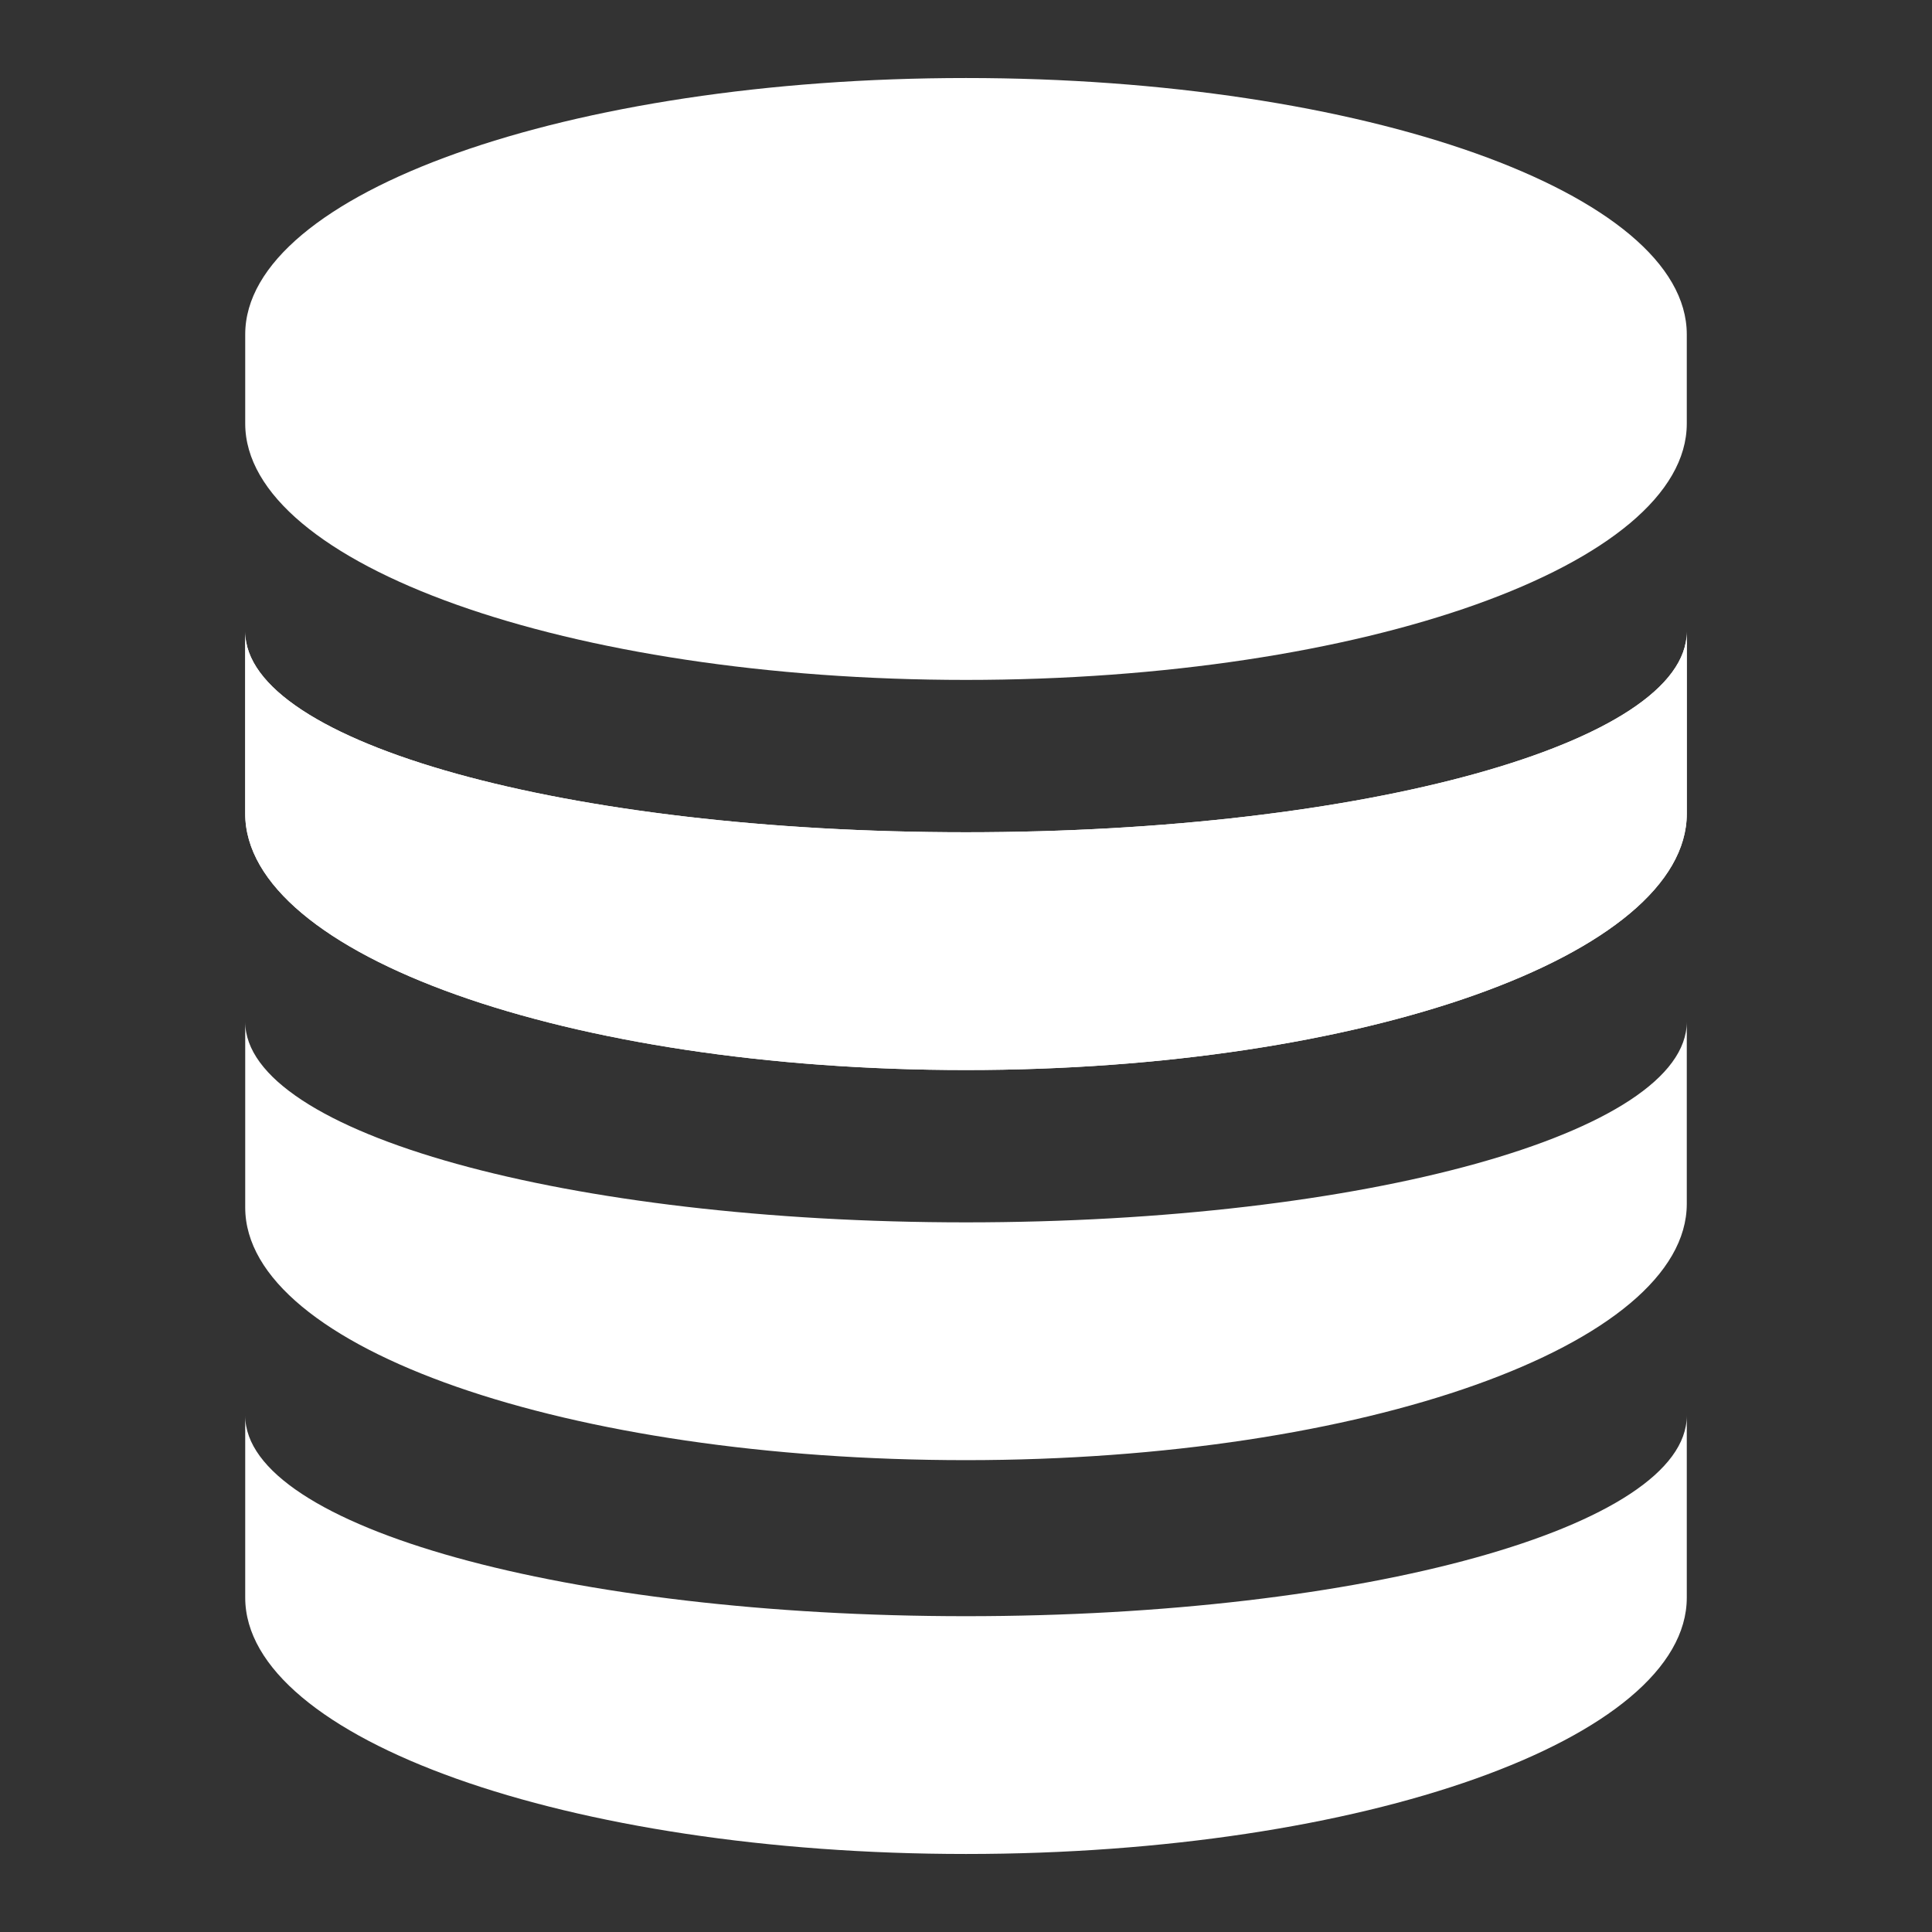
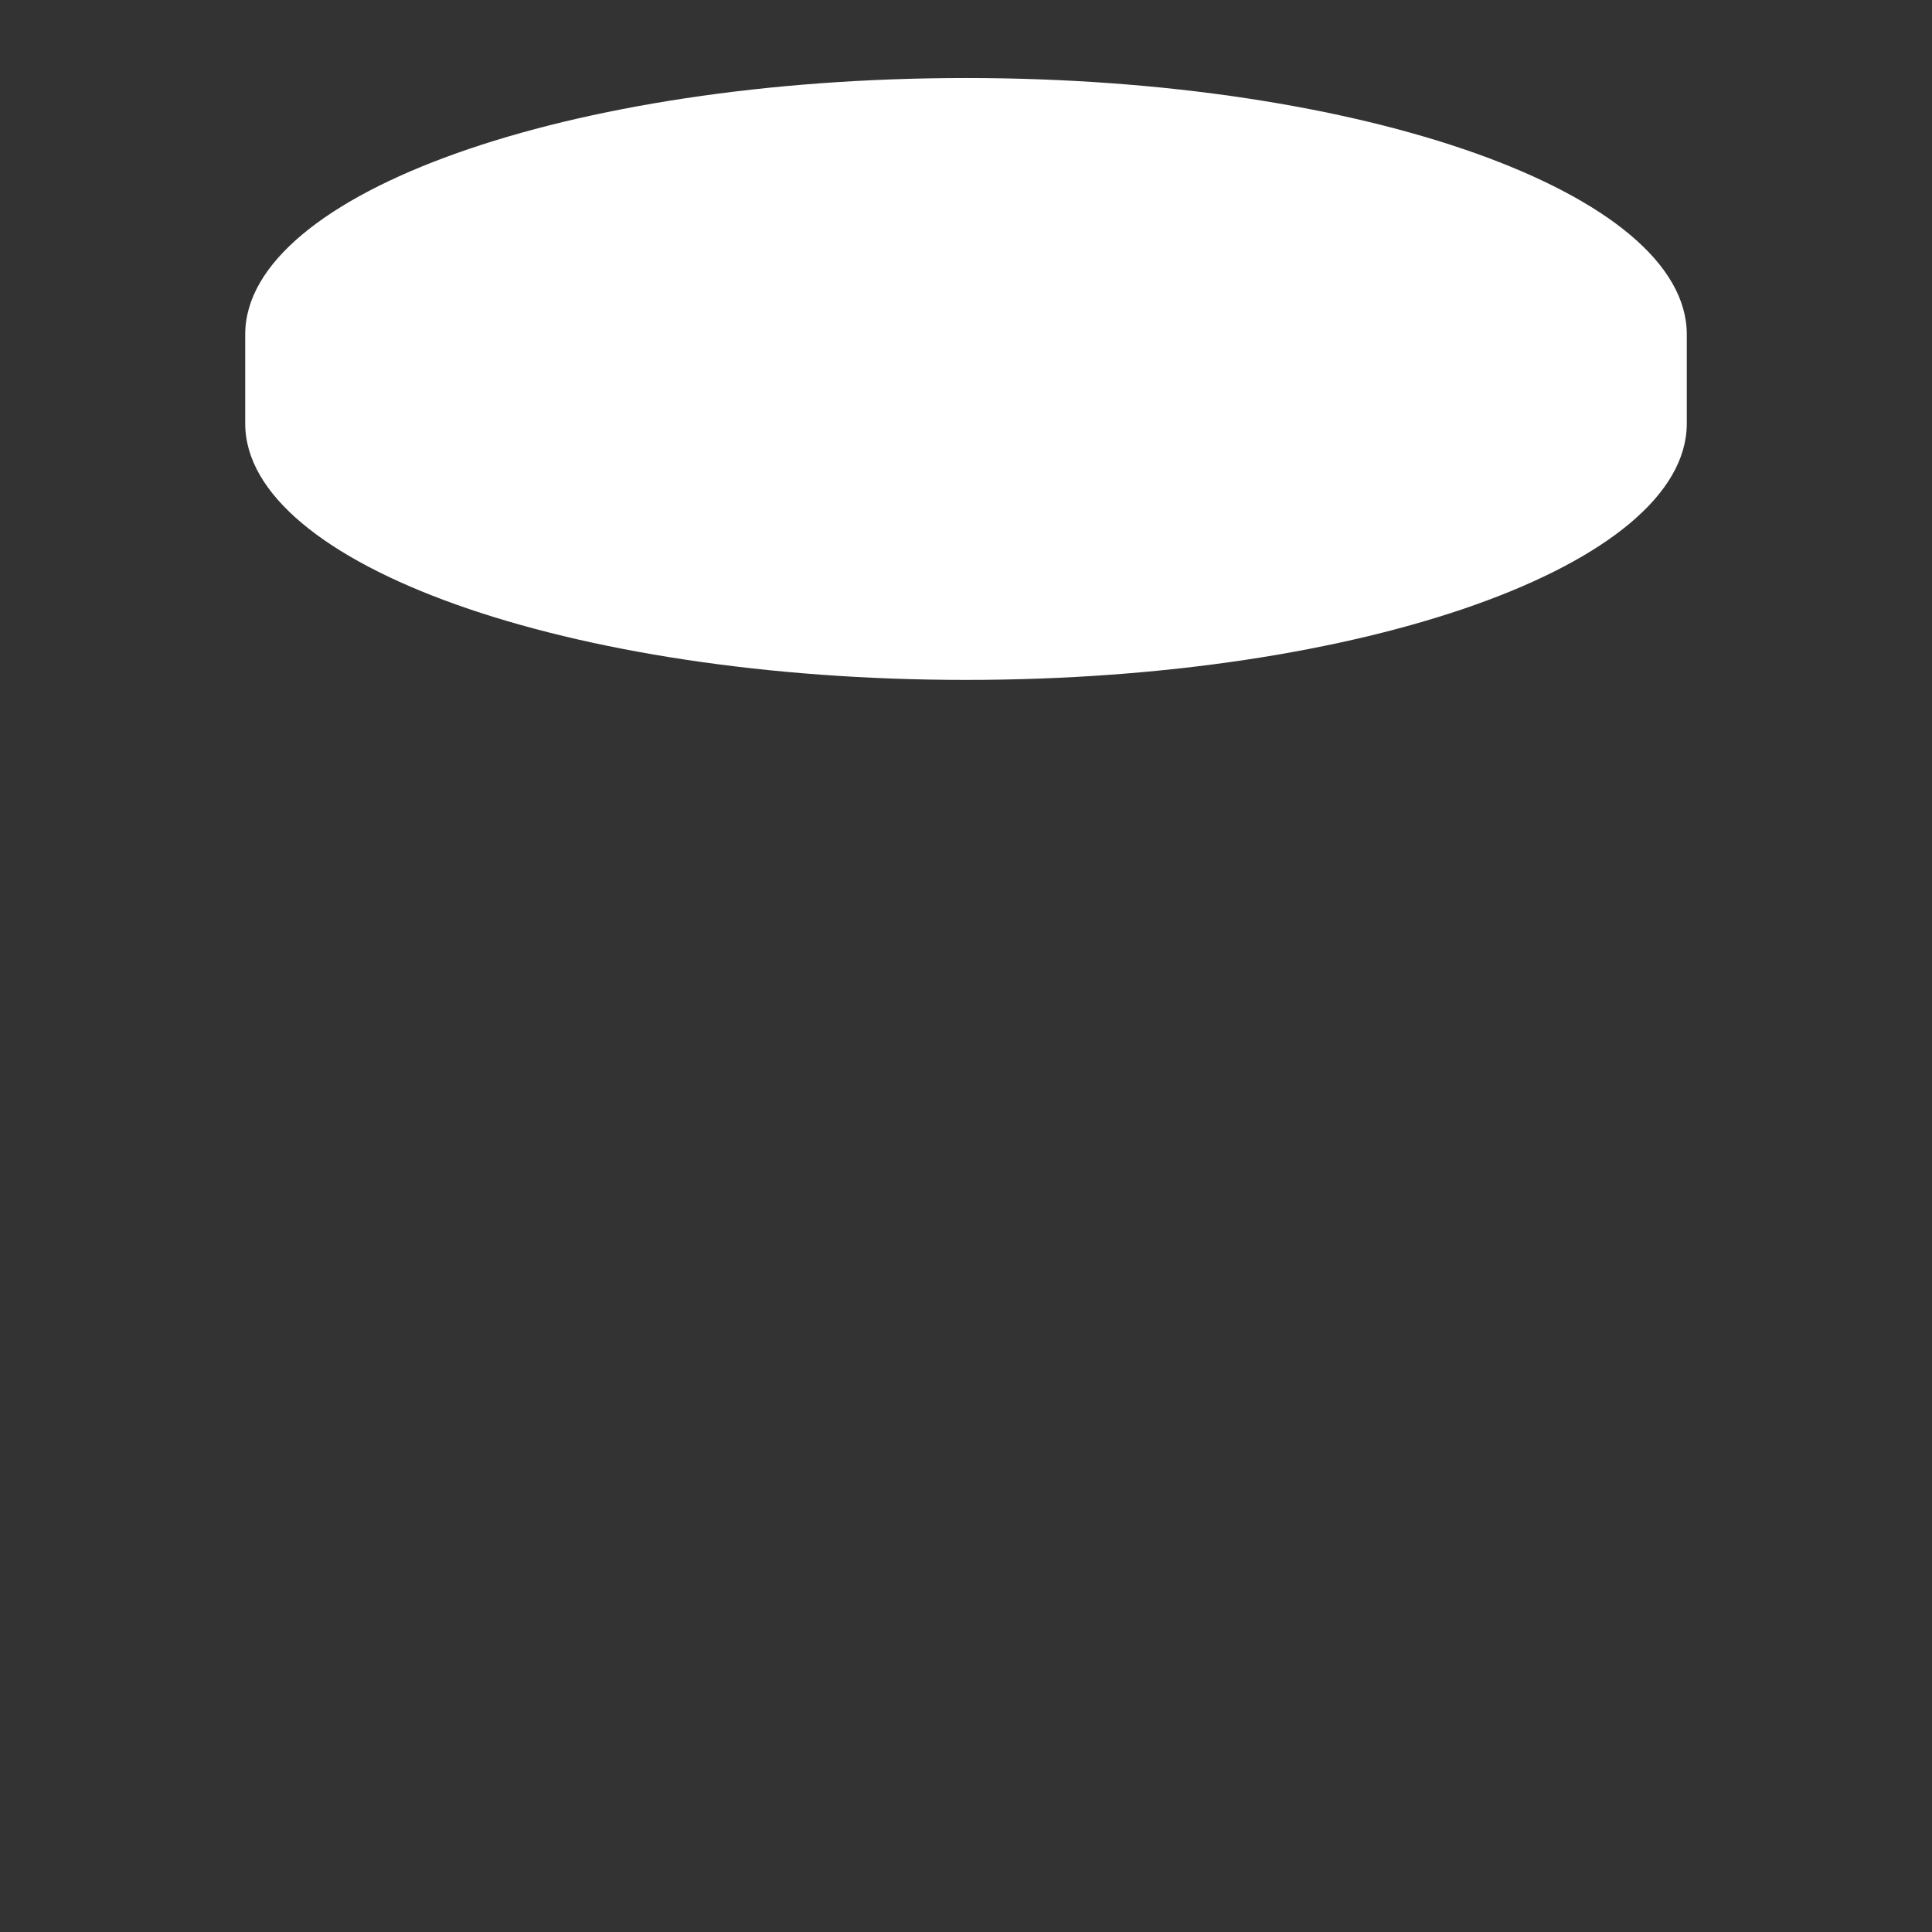
<svg xmlns="http://www.w3.org/2000/svg" version="1.1" id="Layer_1" x="0px" y="0px" width="52px" height="52px" viewBox="0 0 52 52" enable-background="new 0 0 52 52" xml:space="preserve">
  <rect x="0" y="0" width="52" height="52" fill="#333333" stroke="none" />
  <path fill="#FFFFFF" d="M45.4,9c0-3.8-8.7-6.9-19.4-6.9S6.6,5.2,6.6,9v2.4c0,3.8,8.7,6.9,19.4,6.9s19.4-3.1,19.4-6.9V9z" />
-   <path fill="#FFFFFF" d="M6.6,17c0,3,8.7,5.4,19.4,5.4S45.4,20,45.4,17v4.9c0,3.8-8.7,6.9-19.4,6.9S6.6,25.7,6.6,21.9V17z" />
-   <path fill="#FFFFFF" d="M6.6,17c0,3,8.7,5.4,19.4,5.4S45.4,20,45.4,17v4.9c0,3.8-8.7,6.9-19.4,6.9S6.6,25.7,6.6,21.9V17z" />
-   <path fill="#FFFFFF" d="M6.6,27.5c0,3,8.7,5.4,19.4,5.4s19.4-2.4,19.4-5.4v4.9c0,3.8-8.7,6.9-19.4,6.9s-19.4-3-19.4-6.8V27.5z" />
-   <path fill="#FFFFFF" d="M6.6,38.1c0,3,8.7,5.4,19.4,5.4s19.4-2.4,19.4-5.4V43c0,3.8-8.7,6.9-19.4,6.9S6.6,46.8,6.6,43V38.1z" />
</svg>